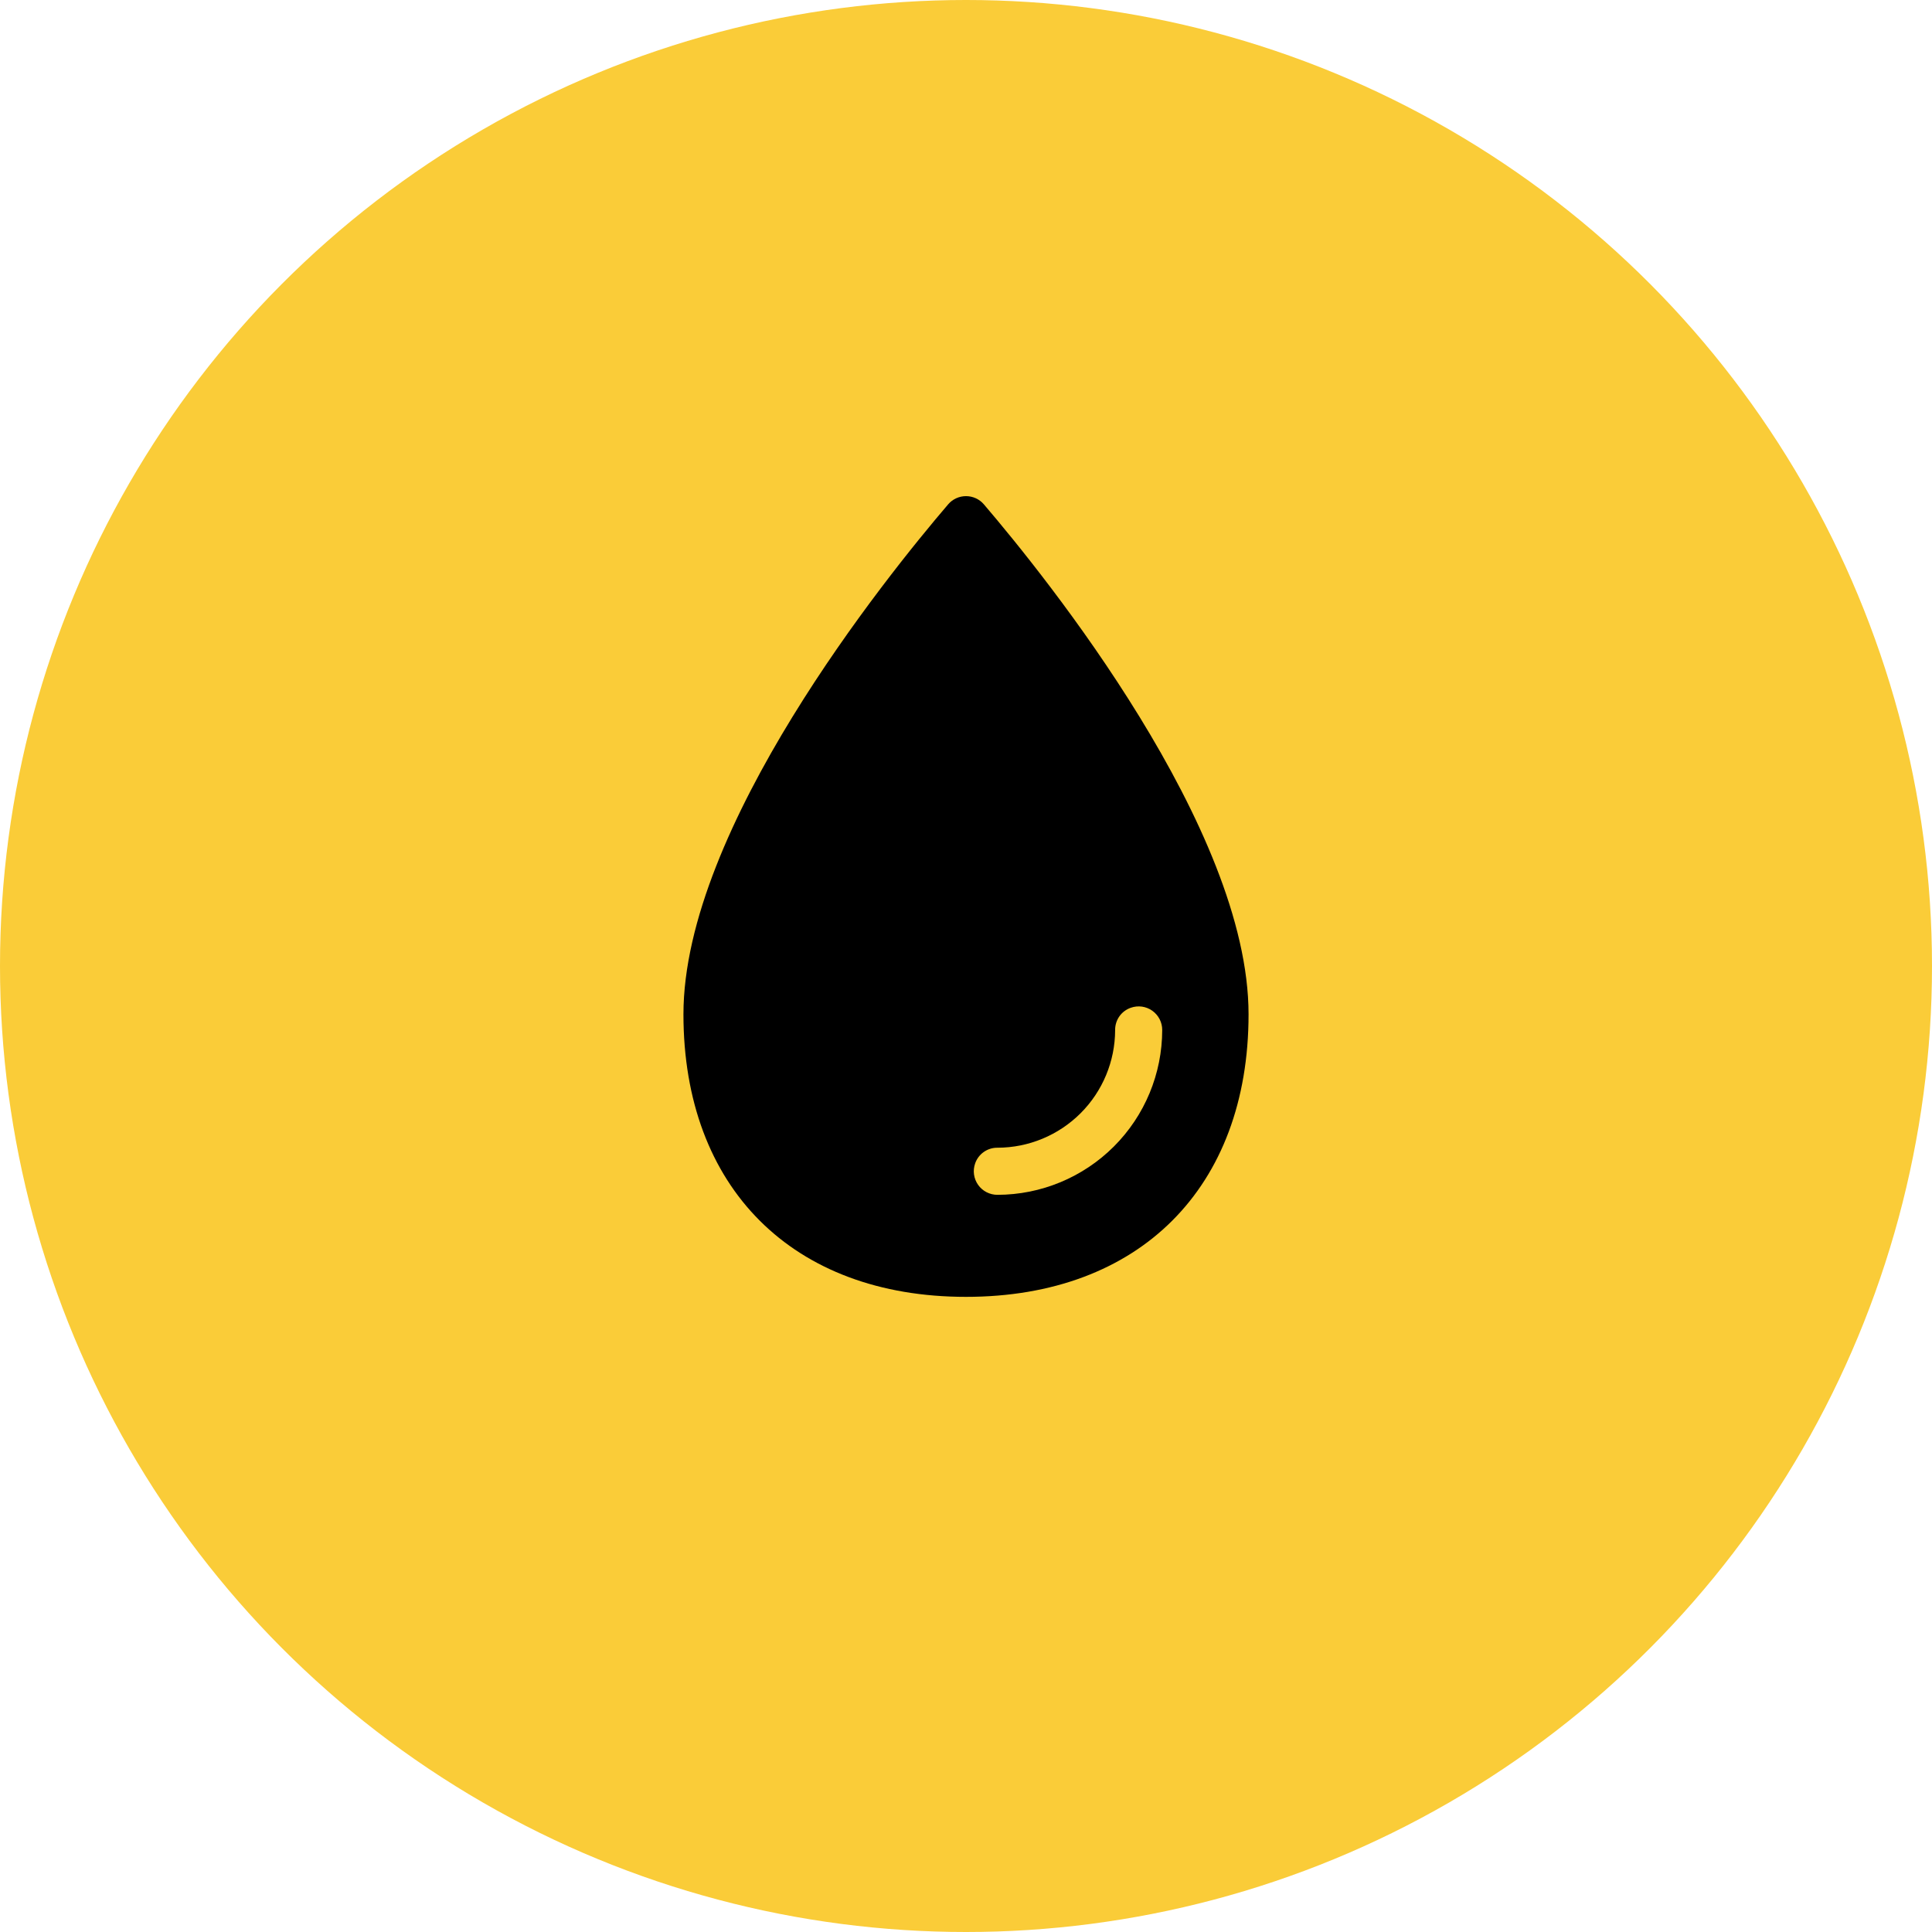
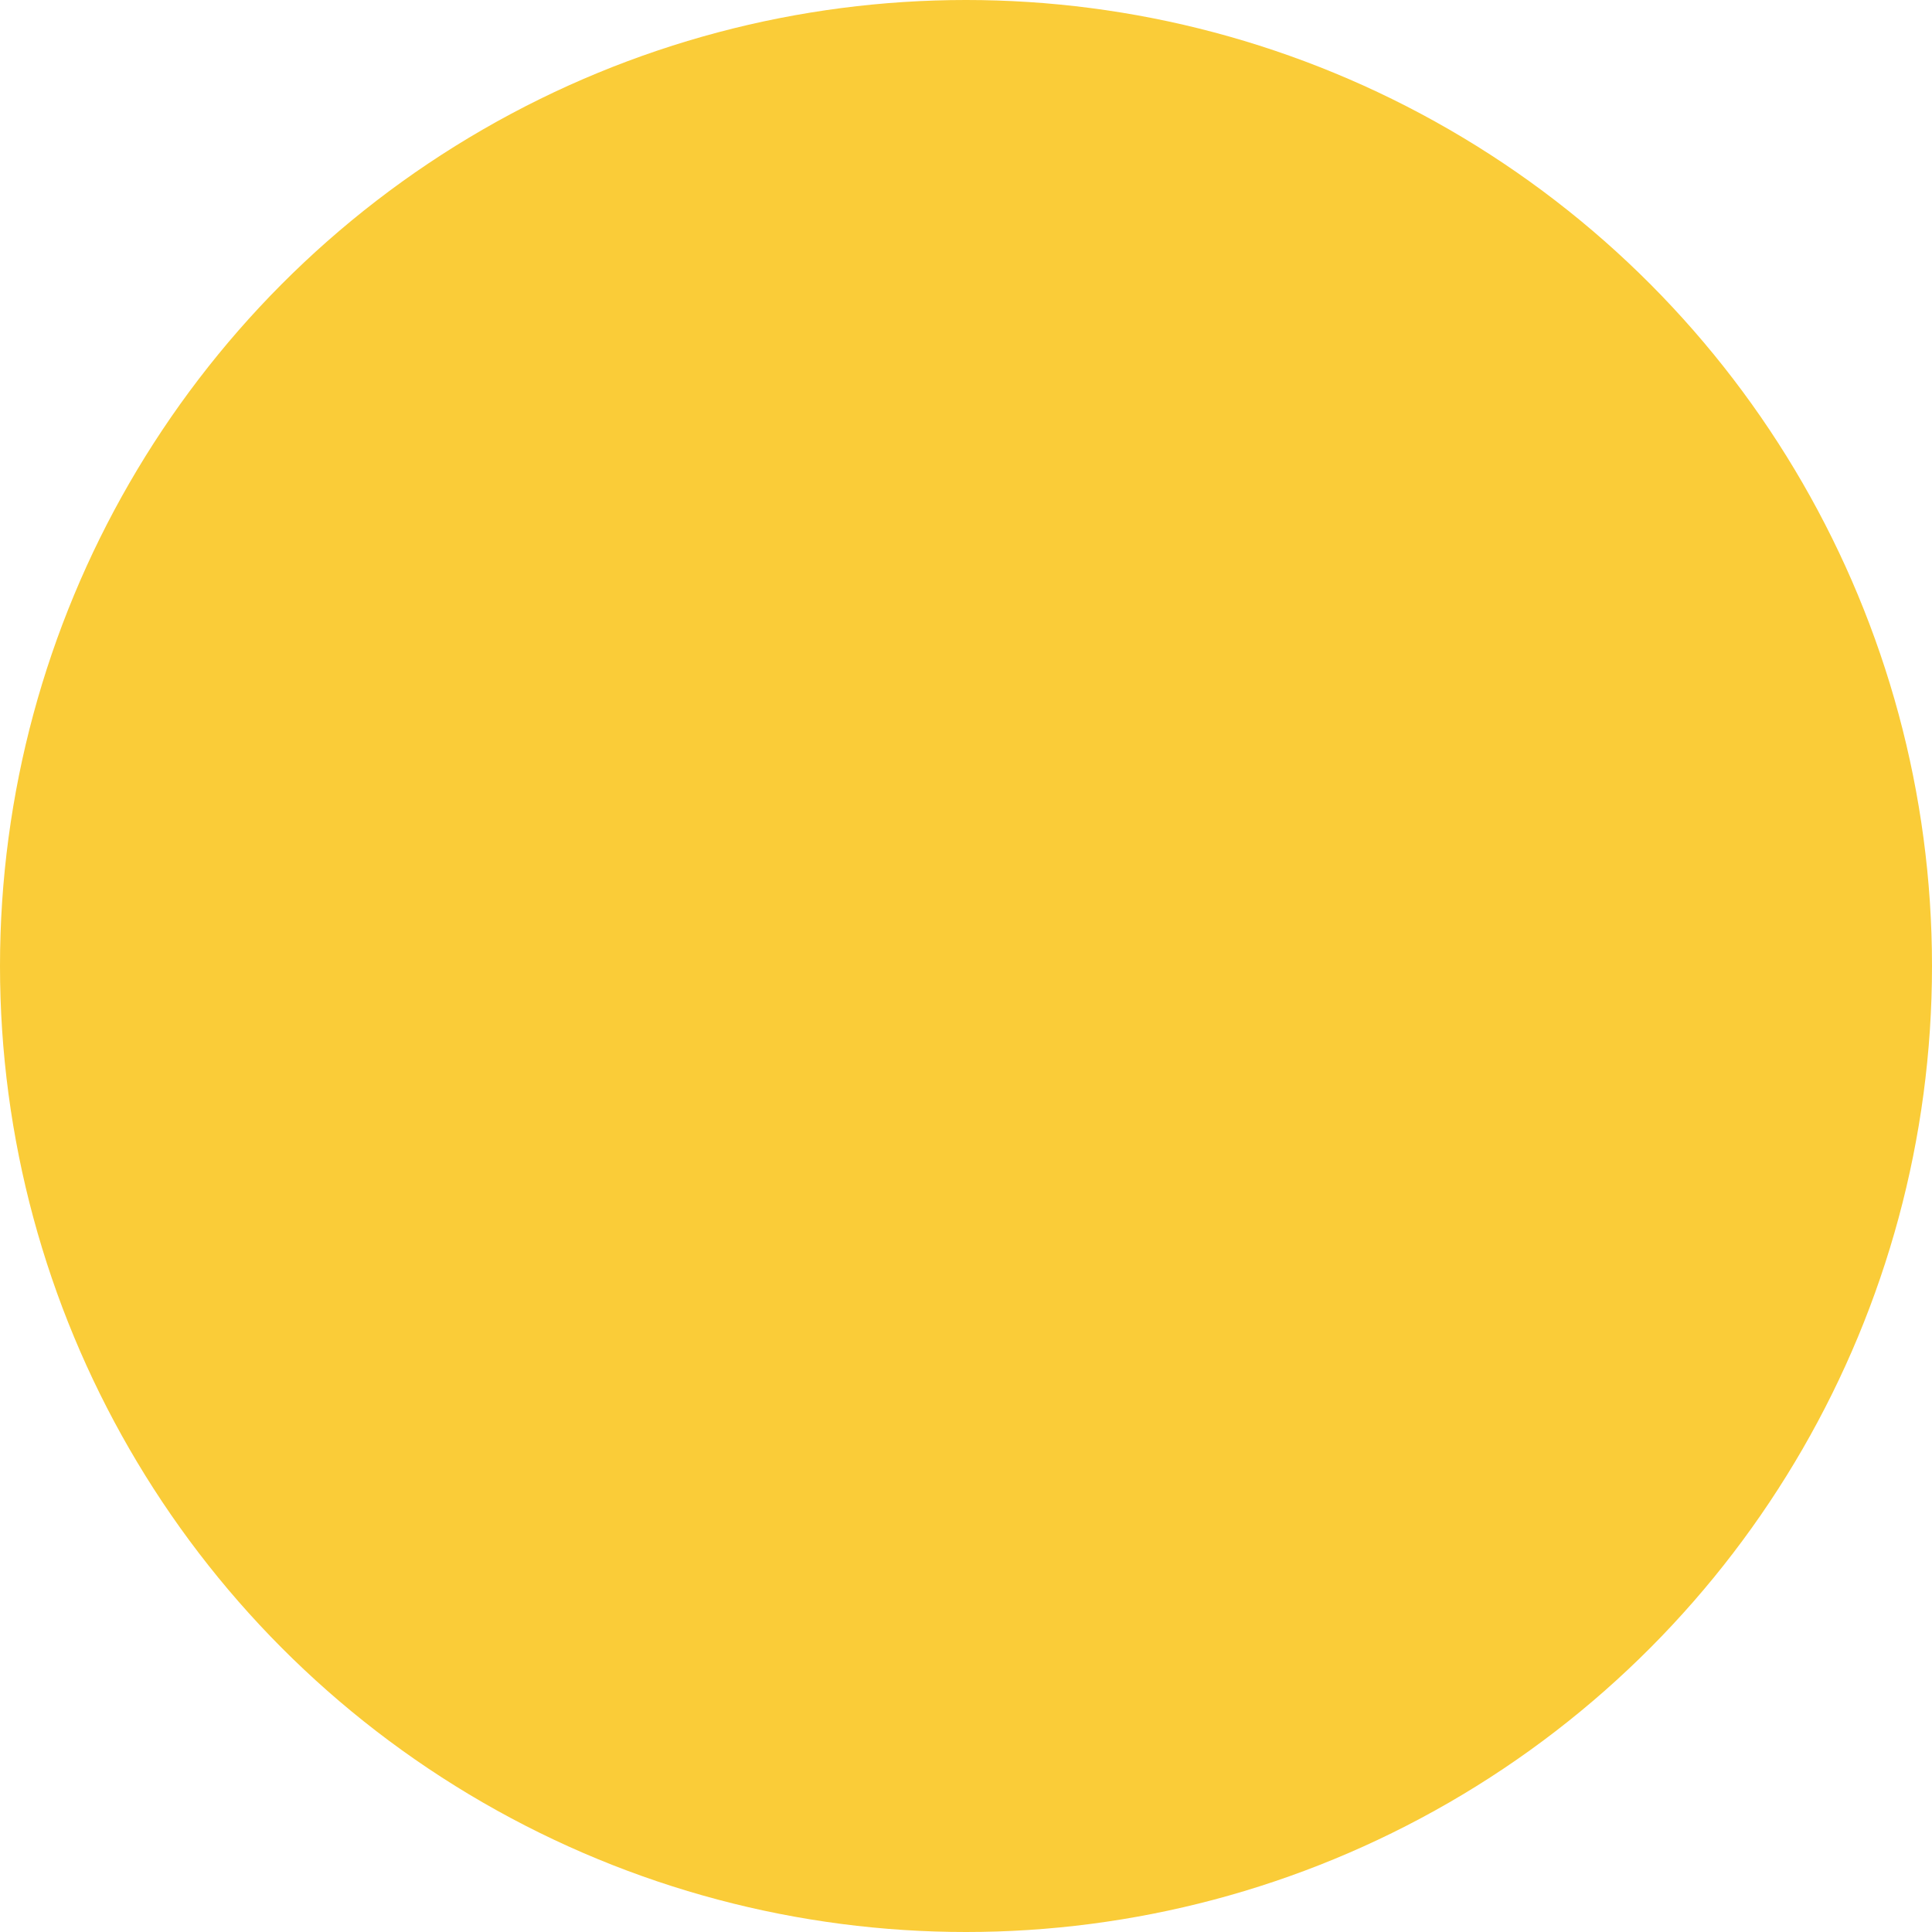
<svg xmlns="http://www.w3.org/2000/svg" width="100" height="100" viewBox="0 0 100 100" fill="none">
  <circle cx="50" cy="50" r="50" fill="#FACC38" />
-   <path d="M50.926 26.106C50.812 25.972 50.67 25.865 50.51 25.791C50.35 25.718 50.176 25.68 50.001 25.68C49.825 25.68 49.651 25.718 49.491 25.791C49.331 25.865 49.189 25.972 49.075 26.106C45.859 29.867 35.375 42.869 35.375 52.5C35.375 61.475 41.026 67.125 50 67.125C58.974 67.125 64.625 61.475 64.625 52.5C64.625 42.869 54.141 29.867 50.926 26.106ZM51.625 61.844C51.43 61.844 51.237 61.797 51.064 61.708C50.89 61.619 50.741 61.489 50.628 61.33C50.515 61.17 50.442 60.986 50.415 60.793C50.388 60.6 50.408 60.403 50.473 60.219C50.556 59.978 50.713 59.771 50.921 59.625C51.129 59.479 51.378 59.402 51.632 59.406C53.245 59.403 54.791 58.76 55.932 57.62C57.073 56.479 57.715 54.933 57.719 53.319C57.715 53.065 57.792 52.817 57.937 52.608C58.083 52.4 58.291 52.244 58.531 52.161C58.715 52.096 58.912 52.076 59.106 52.102C59.299 52.13 59.483 52.202 59.642 52.315C59.801 52.428 59.931 52.578 60.021 52.751C60.11 52.925 60.157 53.117 60.156 53.312C60.154 55.574 59.254 57.743 57.655 59.342C56.055 60.941 53.887 61.841 51.625 61.844Z" fill="black" />
</svg>